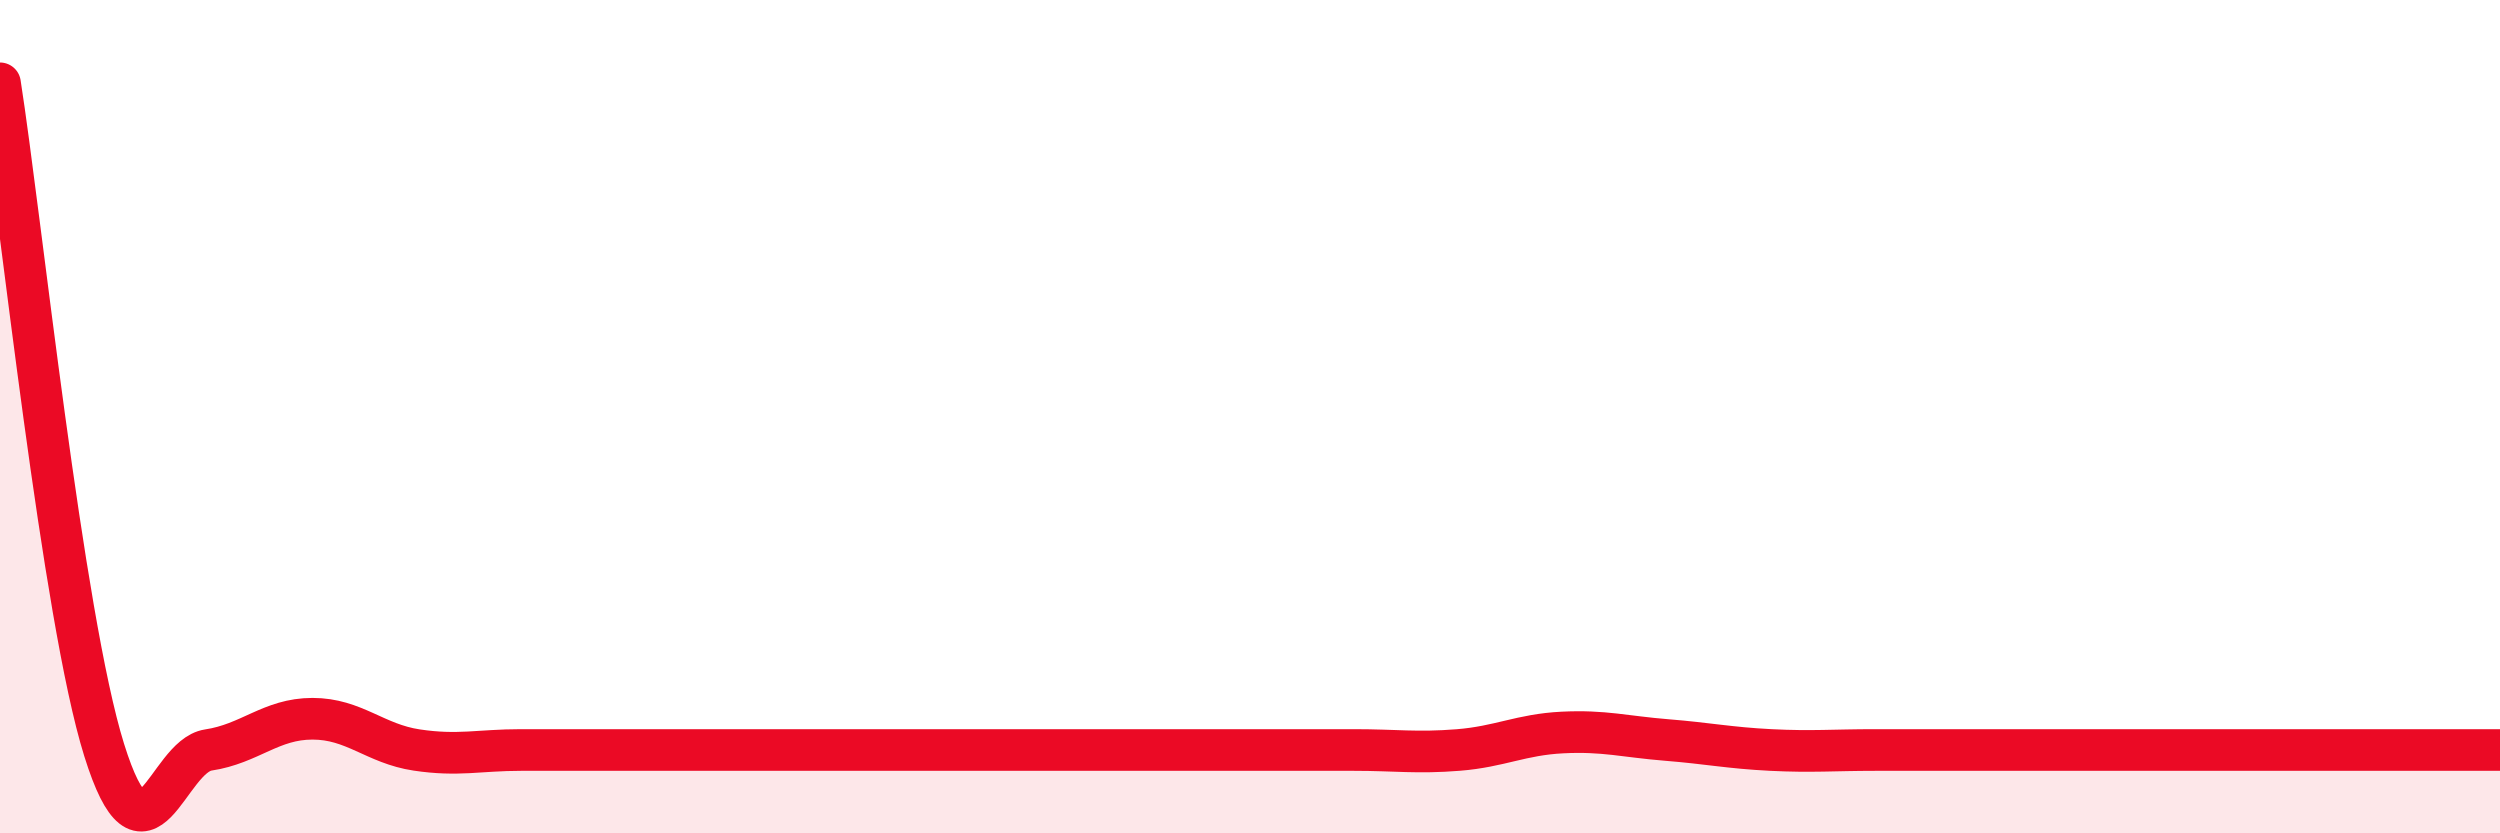
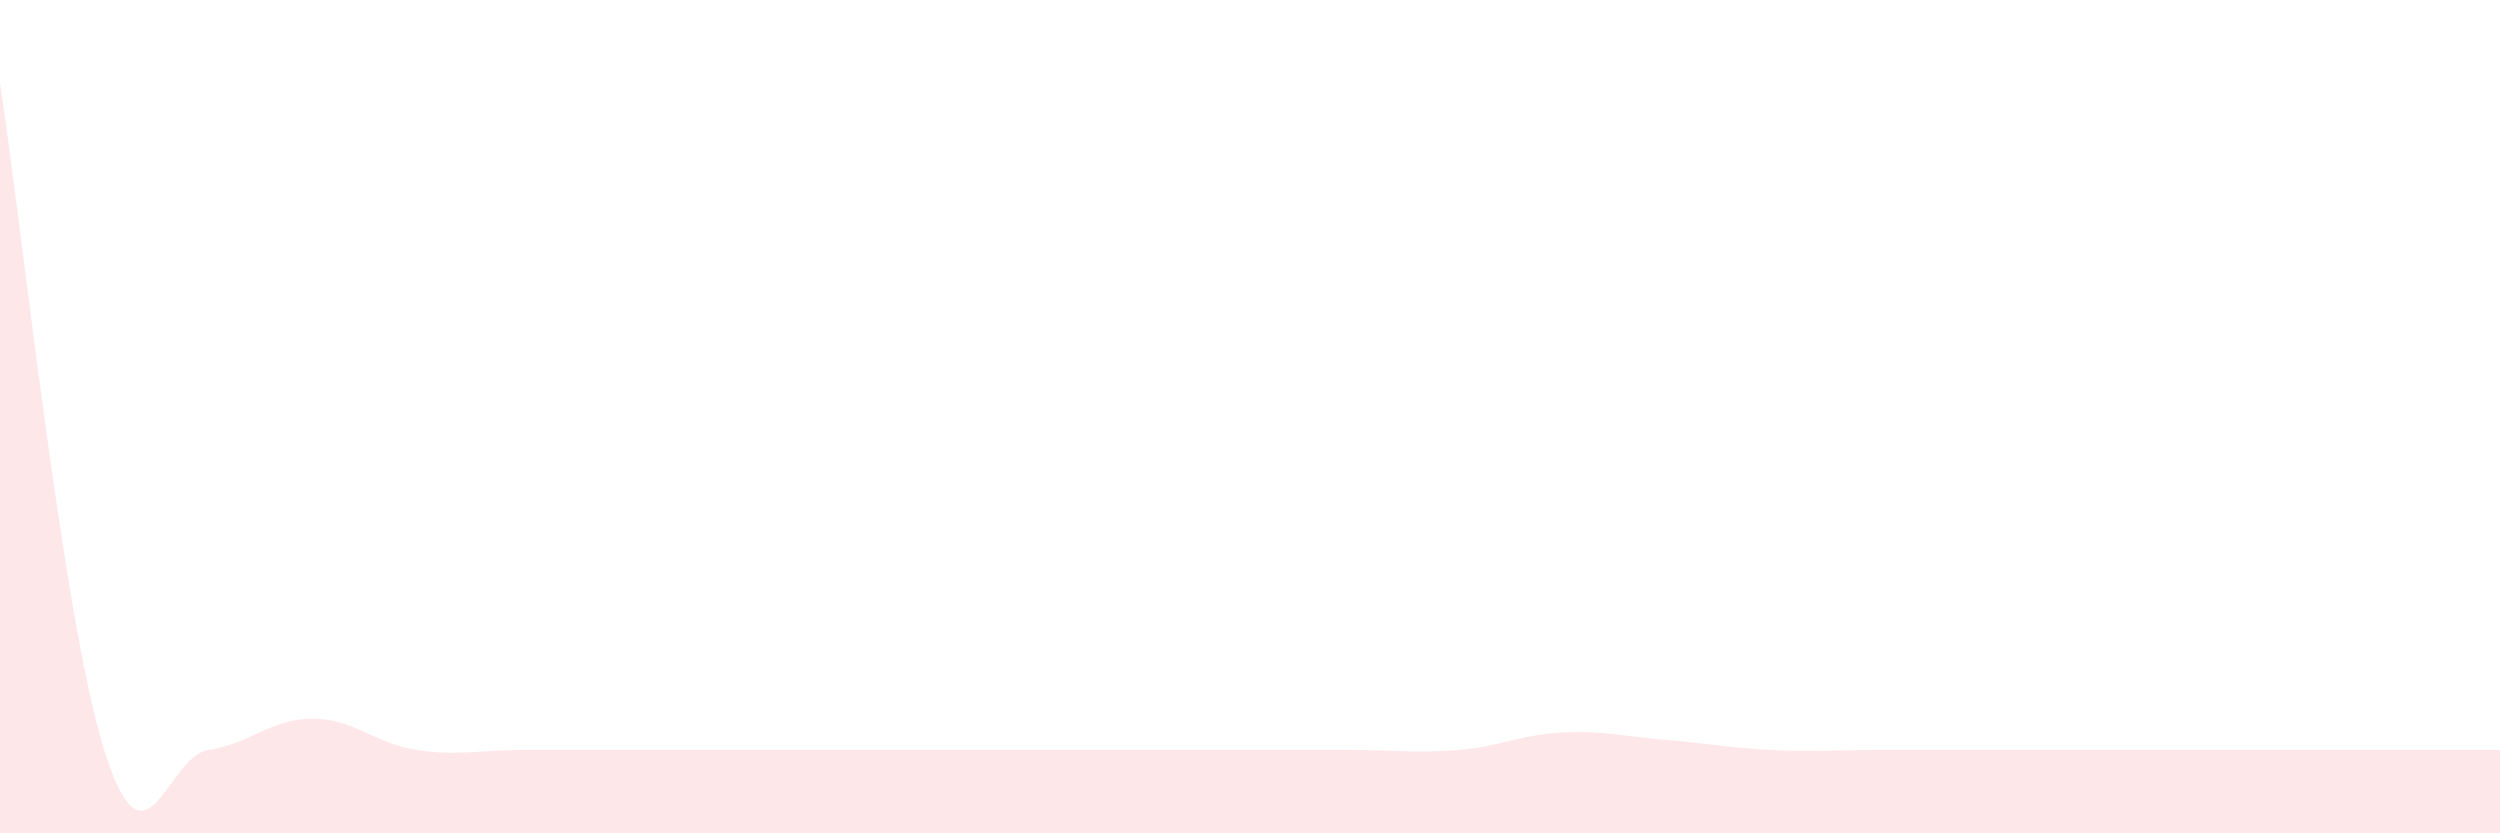
<svg xmlns="http://www.w3.org/2000/svg" width="60" height="20" viewBox="0 0 60 20">
  <path d="M 0,2 C 0.5,5.2 1.5,14.8 2.5,18 C 3.5,21.2 4,18.15 5,18 C 6,17.85 6.5,17.25 7.5,17.25 C 8.5,17.25 9,17.85 10,18 C 11,18.15 11.5,18 12.5,18 C 13.5,18 14,18 15,18 C 16,18 16.5,18 17.5,18 C 18.5,18 19,18 20,18 C 21,18 21.5,18 22.5,18 C 23.5,18 24,18 25,18 C 26,18 26.5,18 27.5,18 C 28.5,18 29,18 30,18 C 31,18 31.5,18 32.5,18 C 33.5,18 34,18.08 35,18 C 36,17.92 36.5,17.63 37.5,17.58 C 38.5,17.53 39,17.68 40,17.76 C 41,17.84 41.5,17.95 42.5,18 C 43.5,18.05 44,18 45,18 C 46,18 46.5,18 47.5,18 C 48.5,18 49,18 50,18 C 51,18 51.5,18 52.5,18 C 53.5,18 53.5,18 55,18 C 56.5,18 59,18 60,18L60 20L0 20Z" fill="#EB0A25" opacity="0.1" stroke-linecap="round" stroke-linejoin="round" />
-   <path d="M 0,2 C 0.5,5.2 1.5,14.8 2.5,18 C 3.5,21.2 4,18.15 5,18 C 6,17.85 6.5,17.25 7.5,17.25 C 8.5,17.25 9,17.85 10,18 C 11,18.15 11.5,18 12.5,18 C 13.5,18 14,18 15,18 C 16,18 16.5,18 17.5,18 C 18.5,18 19,18 20,18 C 21,18 21.5,18 22.5,18 C 23.5,18 24,18 25,18 C 26,18 26.5,18 27.5,18 C 28.5,18 29,18 30,18 C 31,18 31.5,18 32.5,18 C 33.5,18 34,18.08 35,18 C 36,17.92 36.5,17.63 37.5,17.58 C 38.5,17.53 39,17.68 40,17.76 C 41,17.84 41.5,17.95 42.5,18 C 43.5,18.05 44,18 45,18 C 46,18 46.5,18 47.5,18 C 48.5,18 49,18 50,18 C 51,18 51.5,18 52.5,18 C 53.5,18 53.5,18 55,18 C 56.5,18 59,18 60,18" stroke="#EB0A25" stroke-width="1" fill="none" stroke-linecap="round" stroke-linejoin="round" />
</svg>